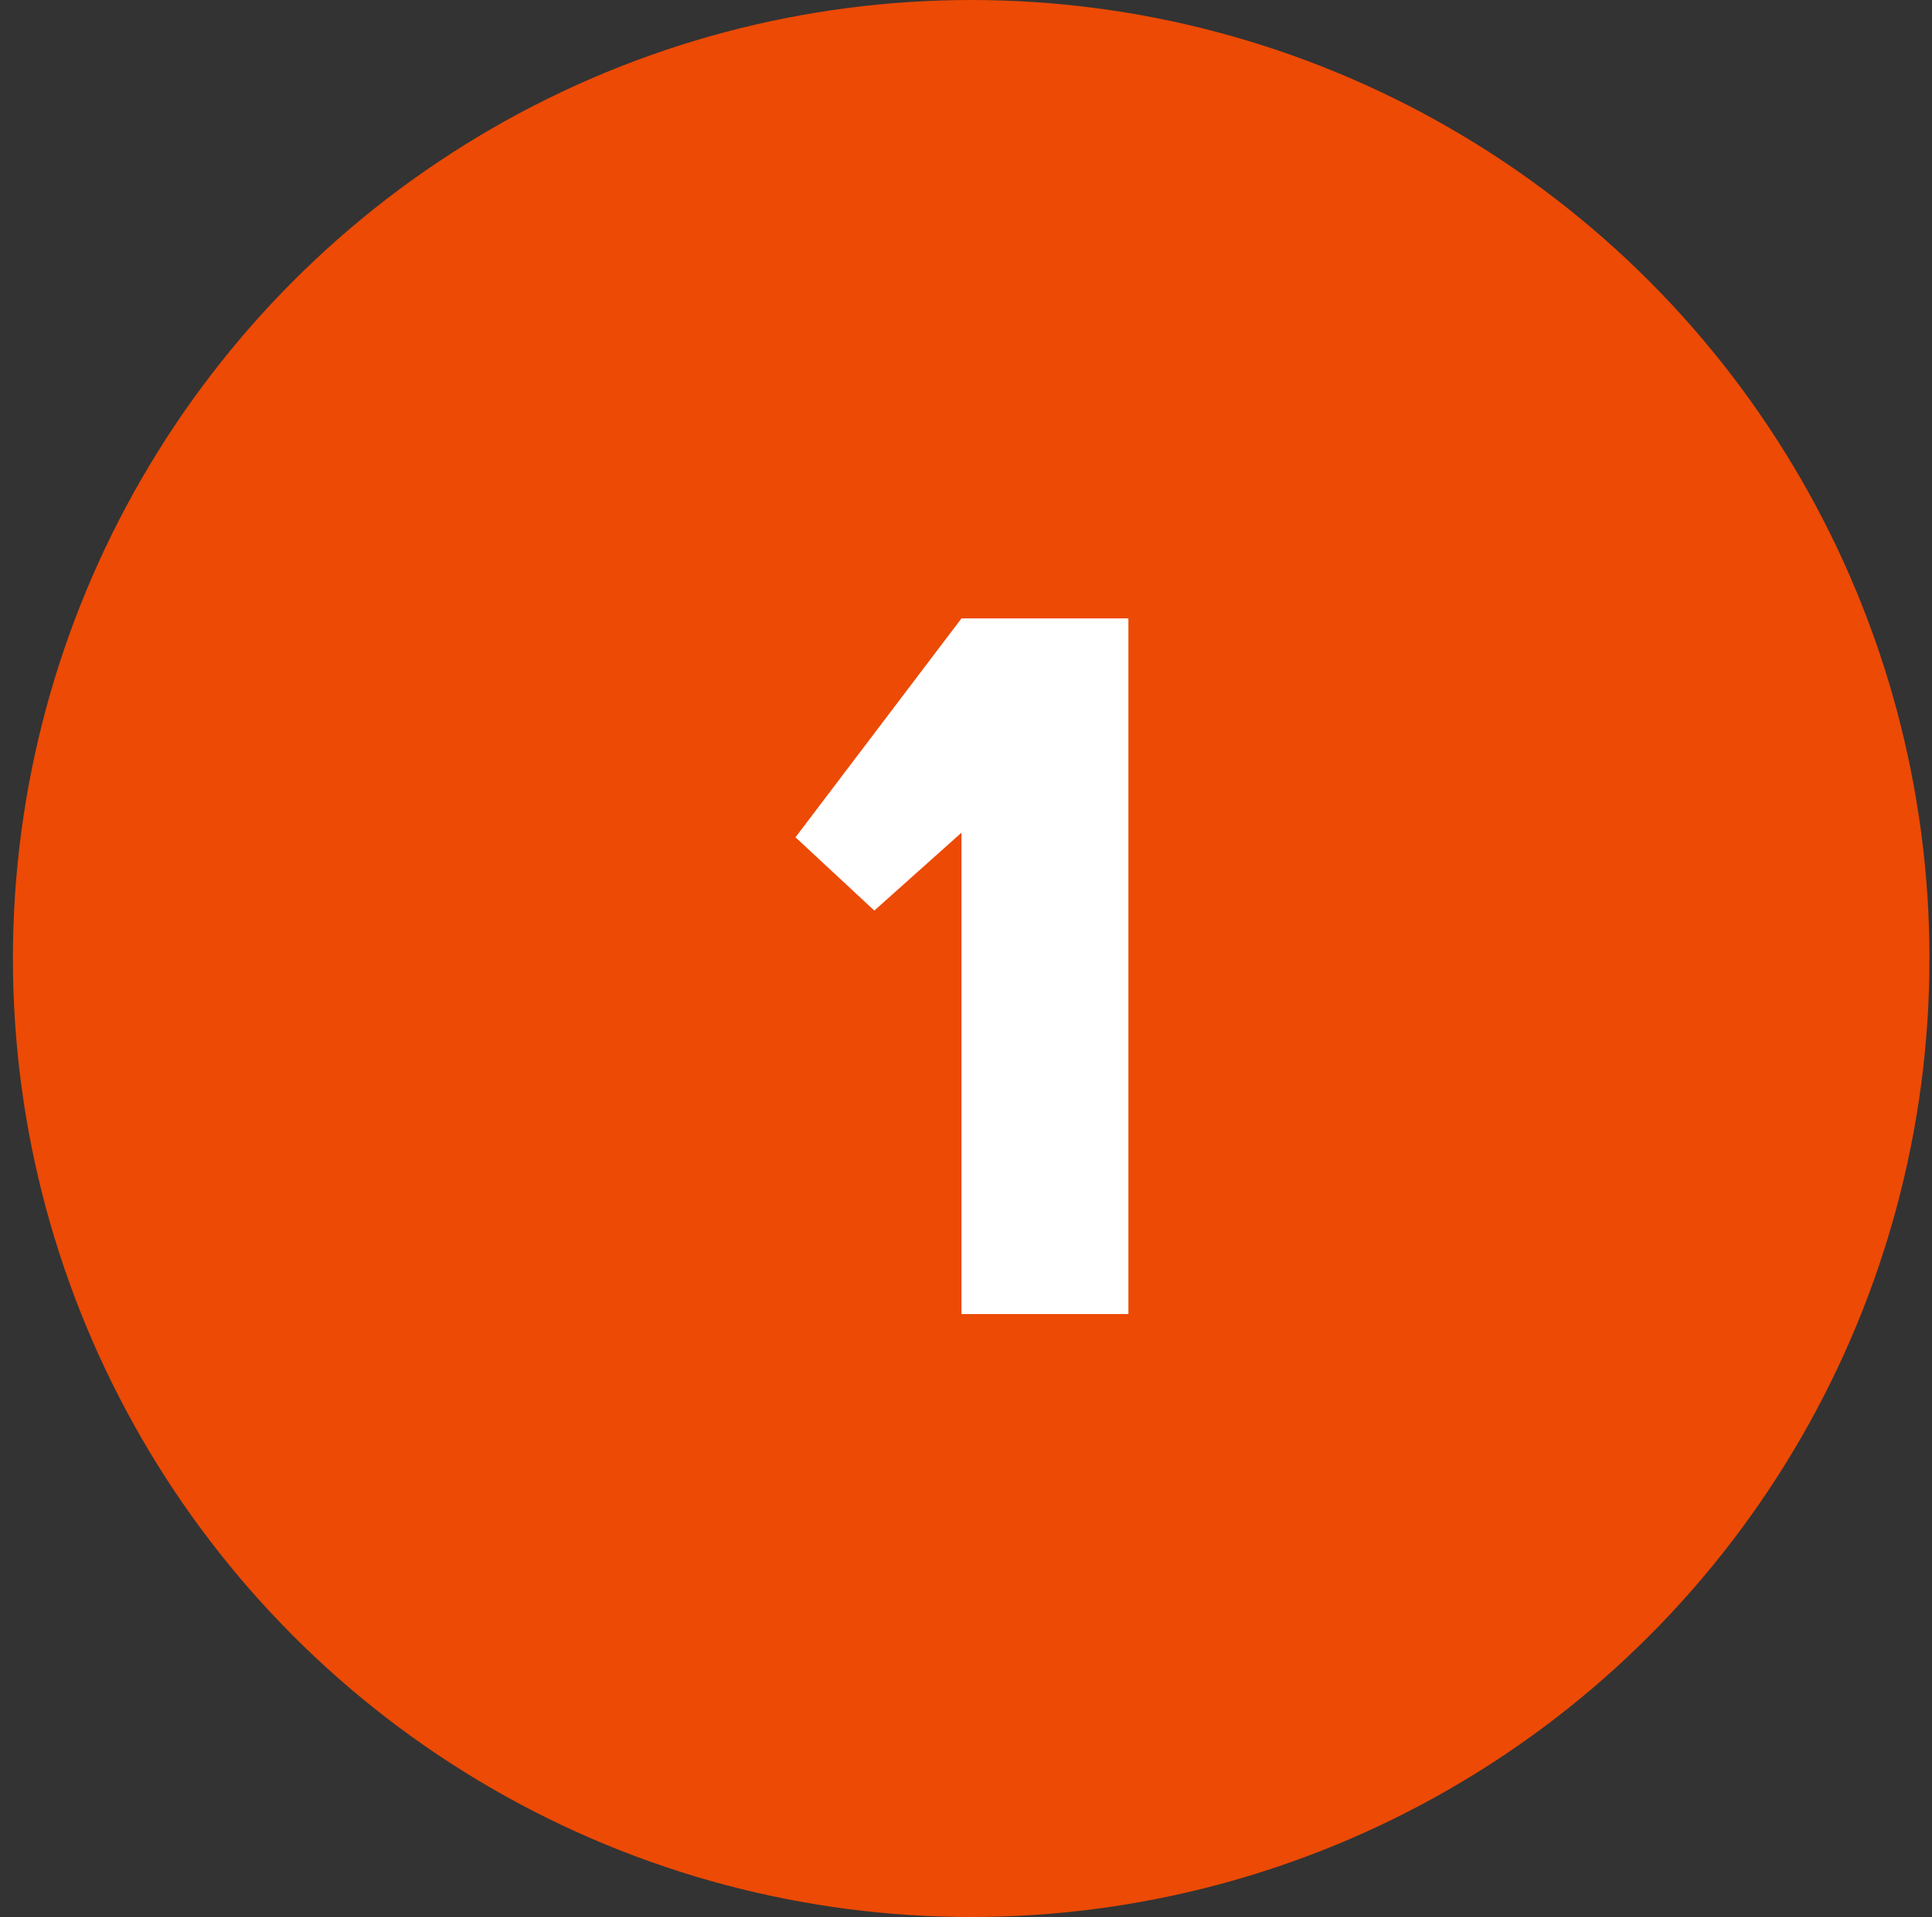
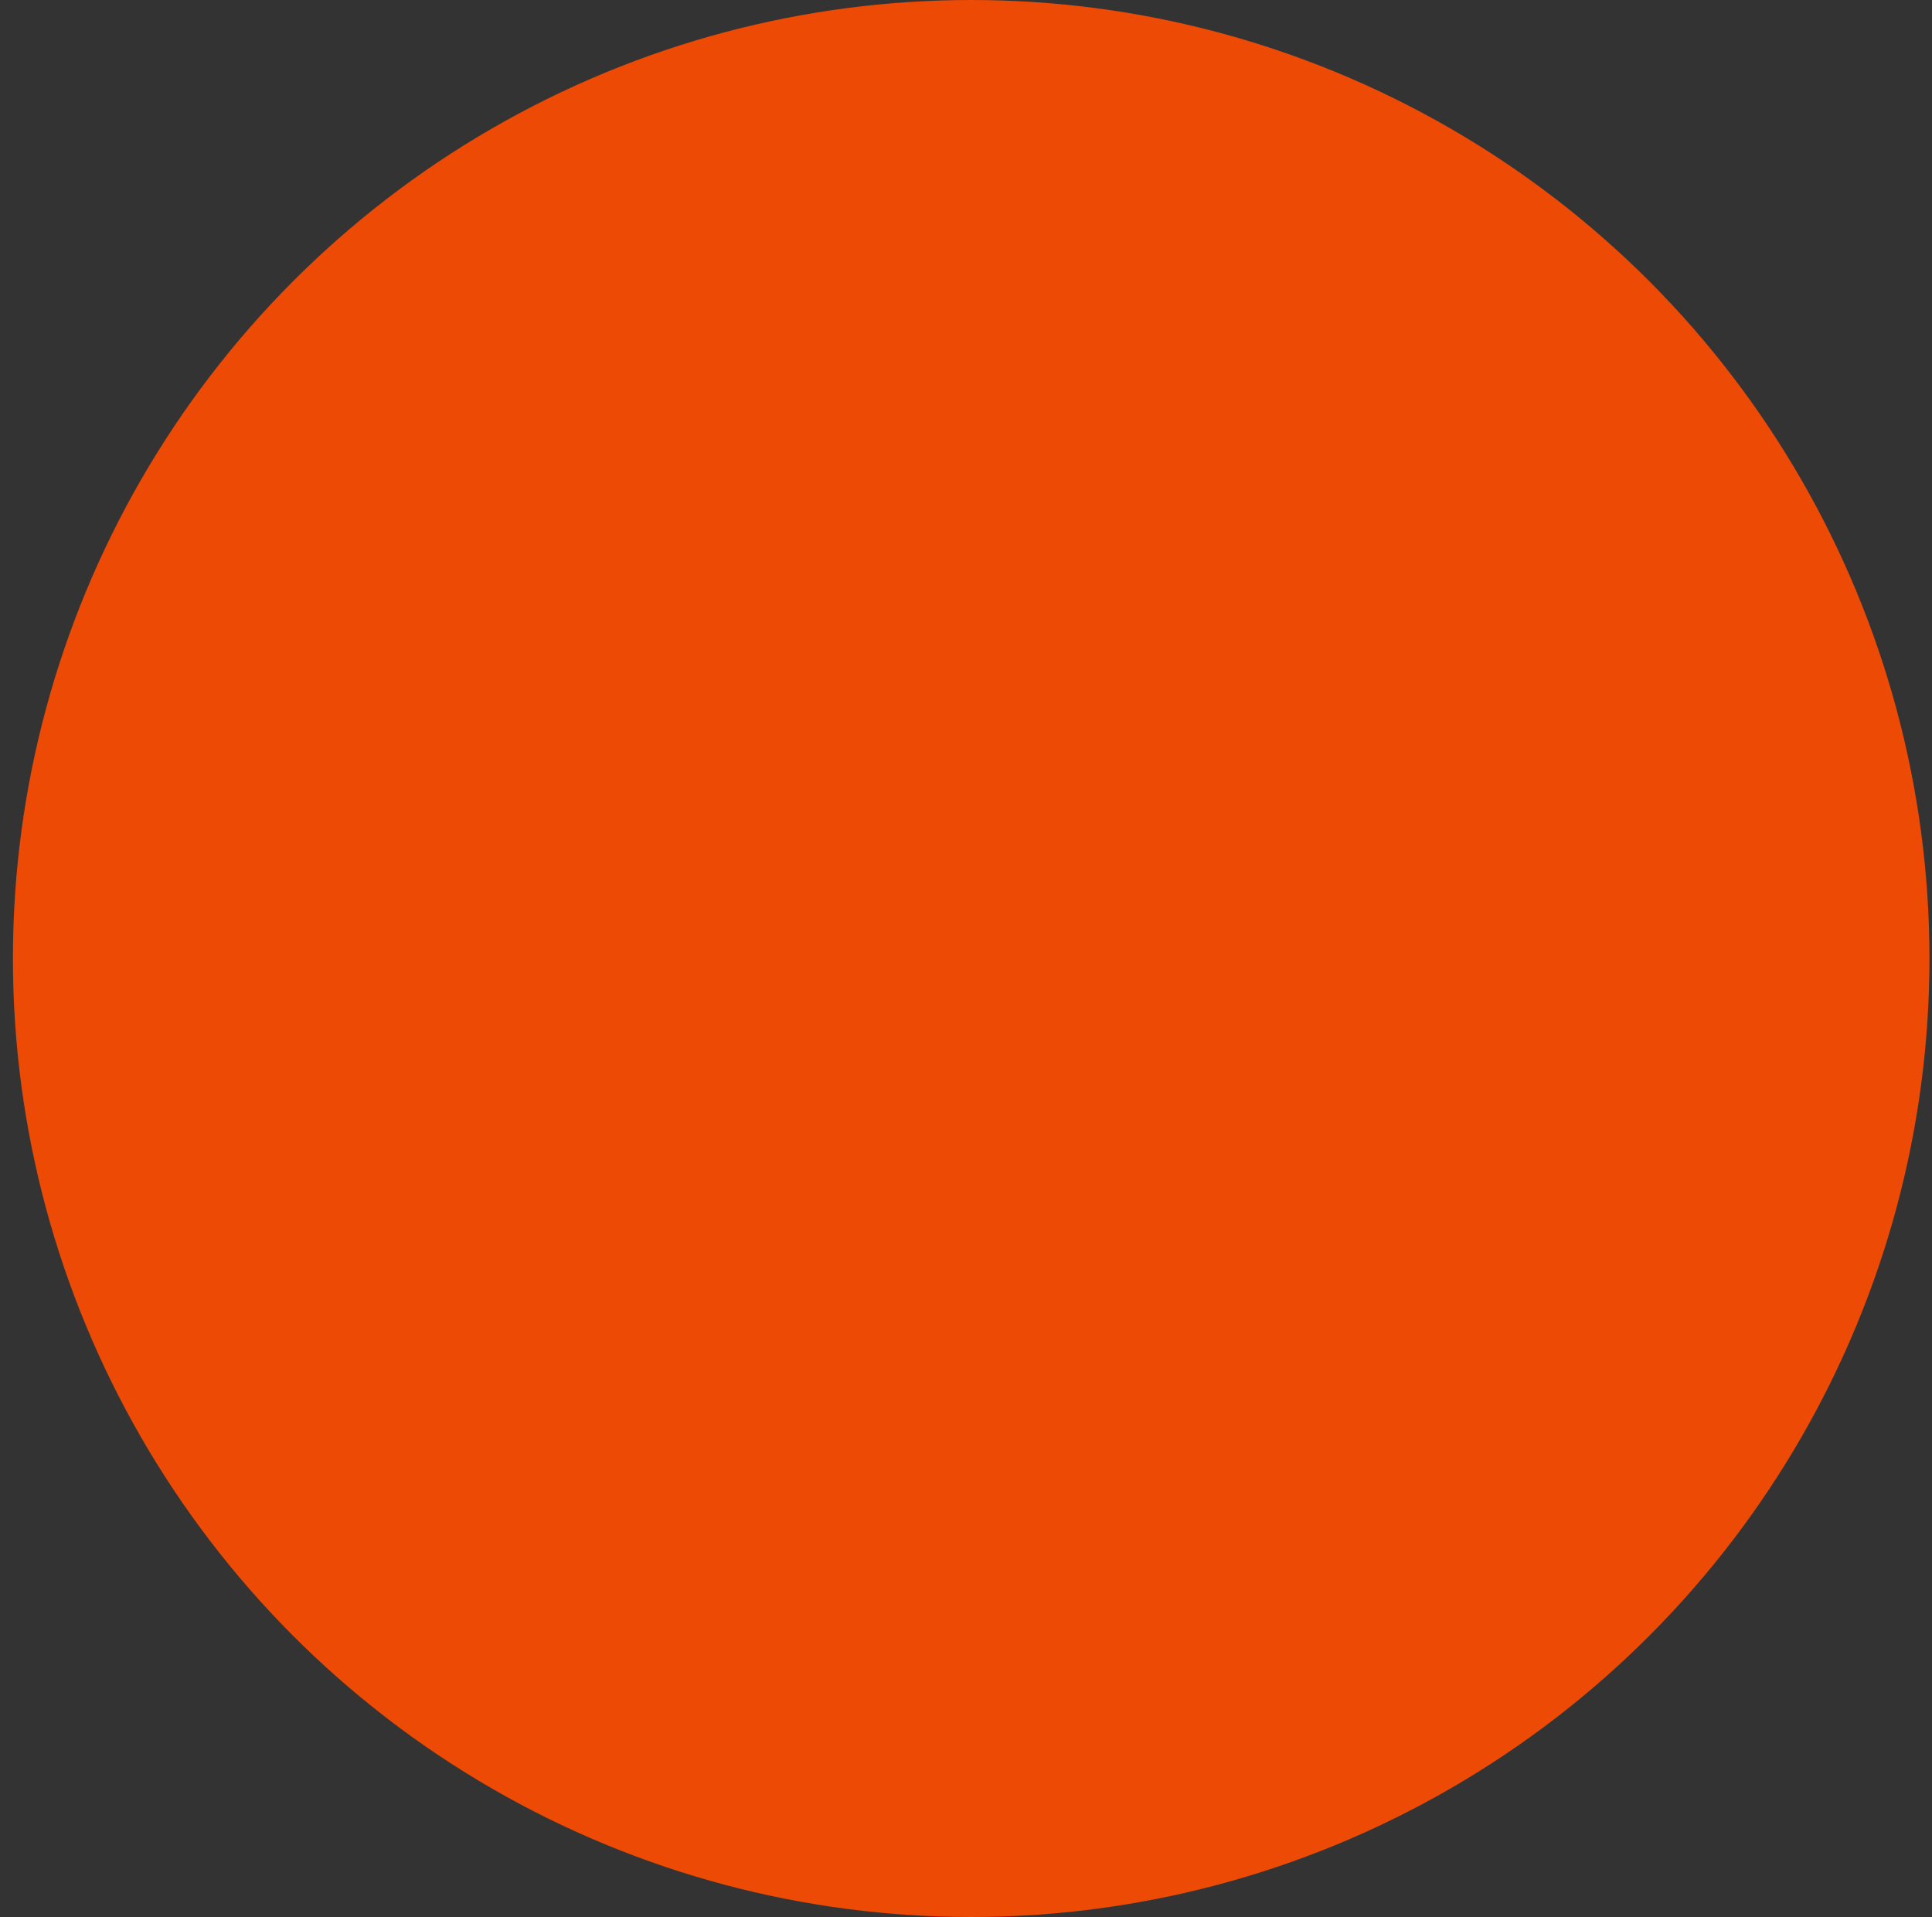
<svg xmlns="http://www.w3.org/2000/svg" width="125" height="124" viewBox="0 0 125 124" fill="none">
  <rect x="0" y="0" width="125" height="124" fill="#333333" stroke="none" />
  <circle cx="62.836" cy="62" r="62" fill="#EC4A05" />
-   <path d="M62.208 40H73.008V85H62.208V53.86L56.568 58.9L51.468 54.16L62.208 40Z" fill="white" />
</svg>